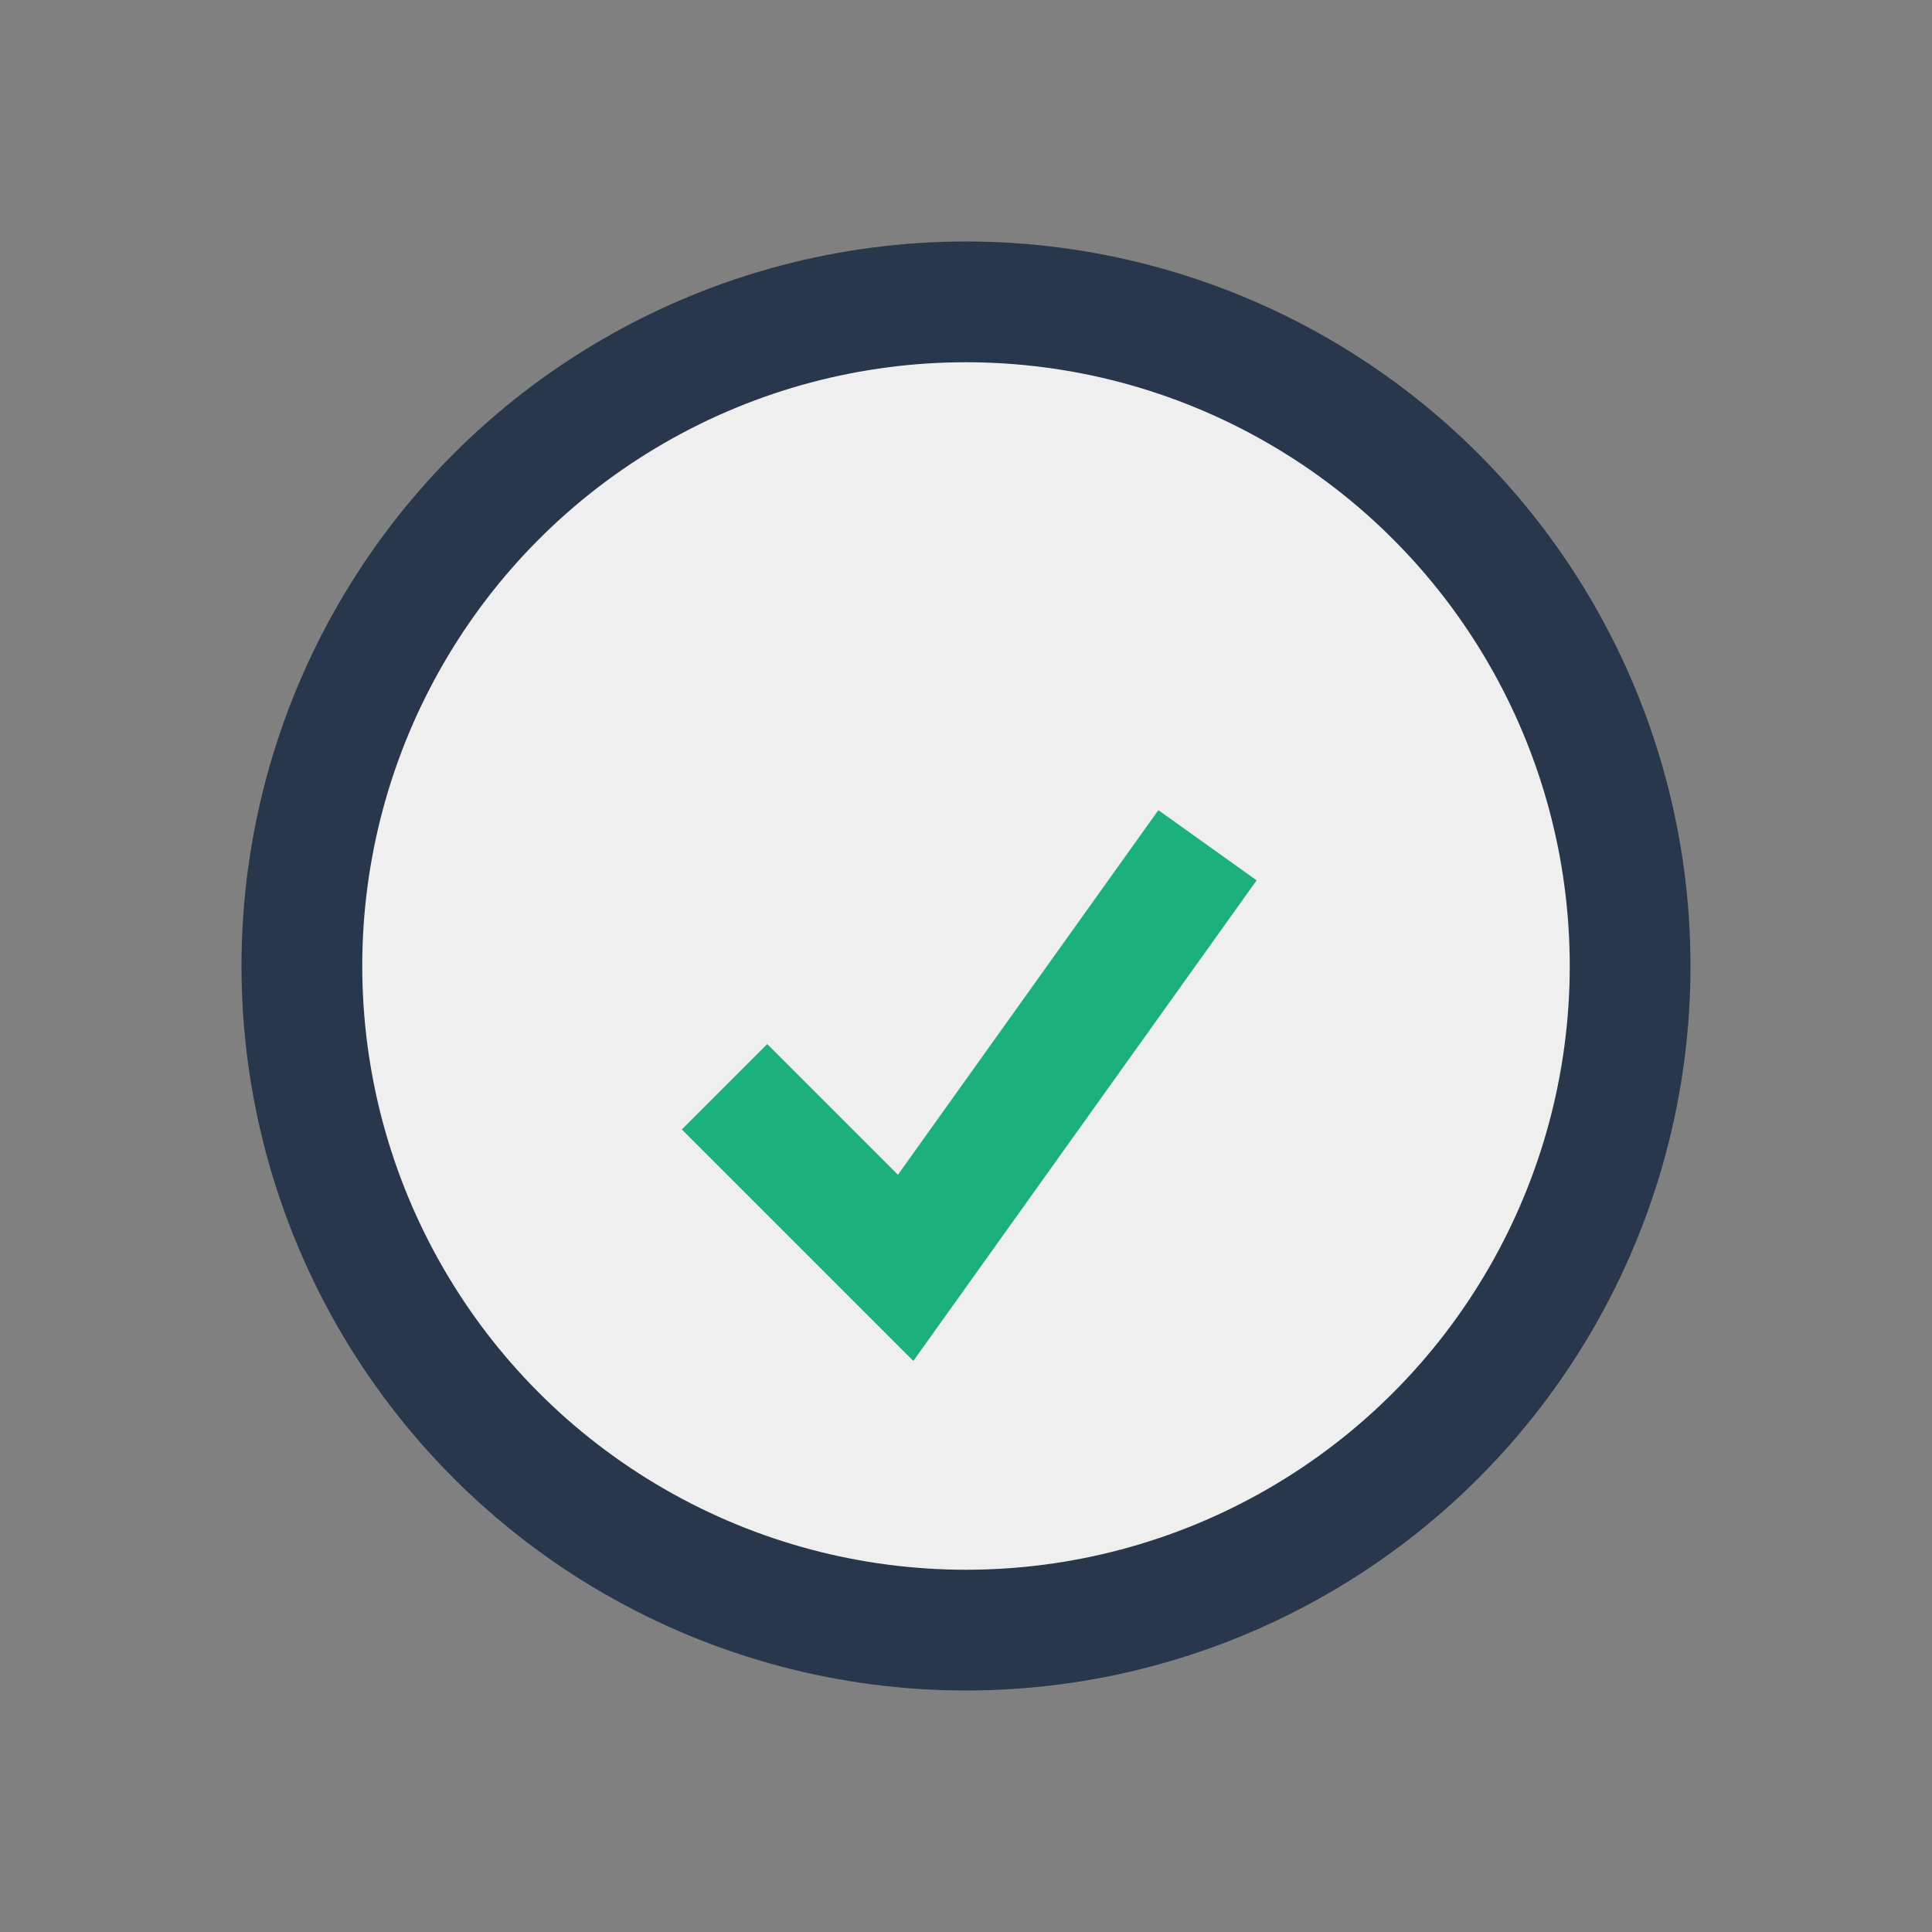
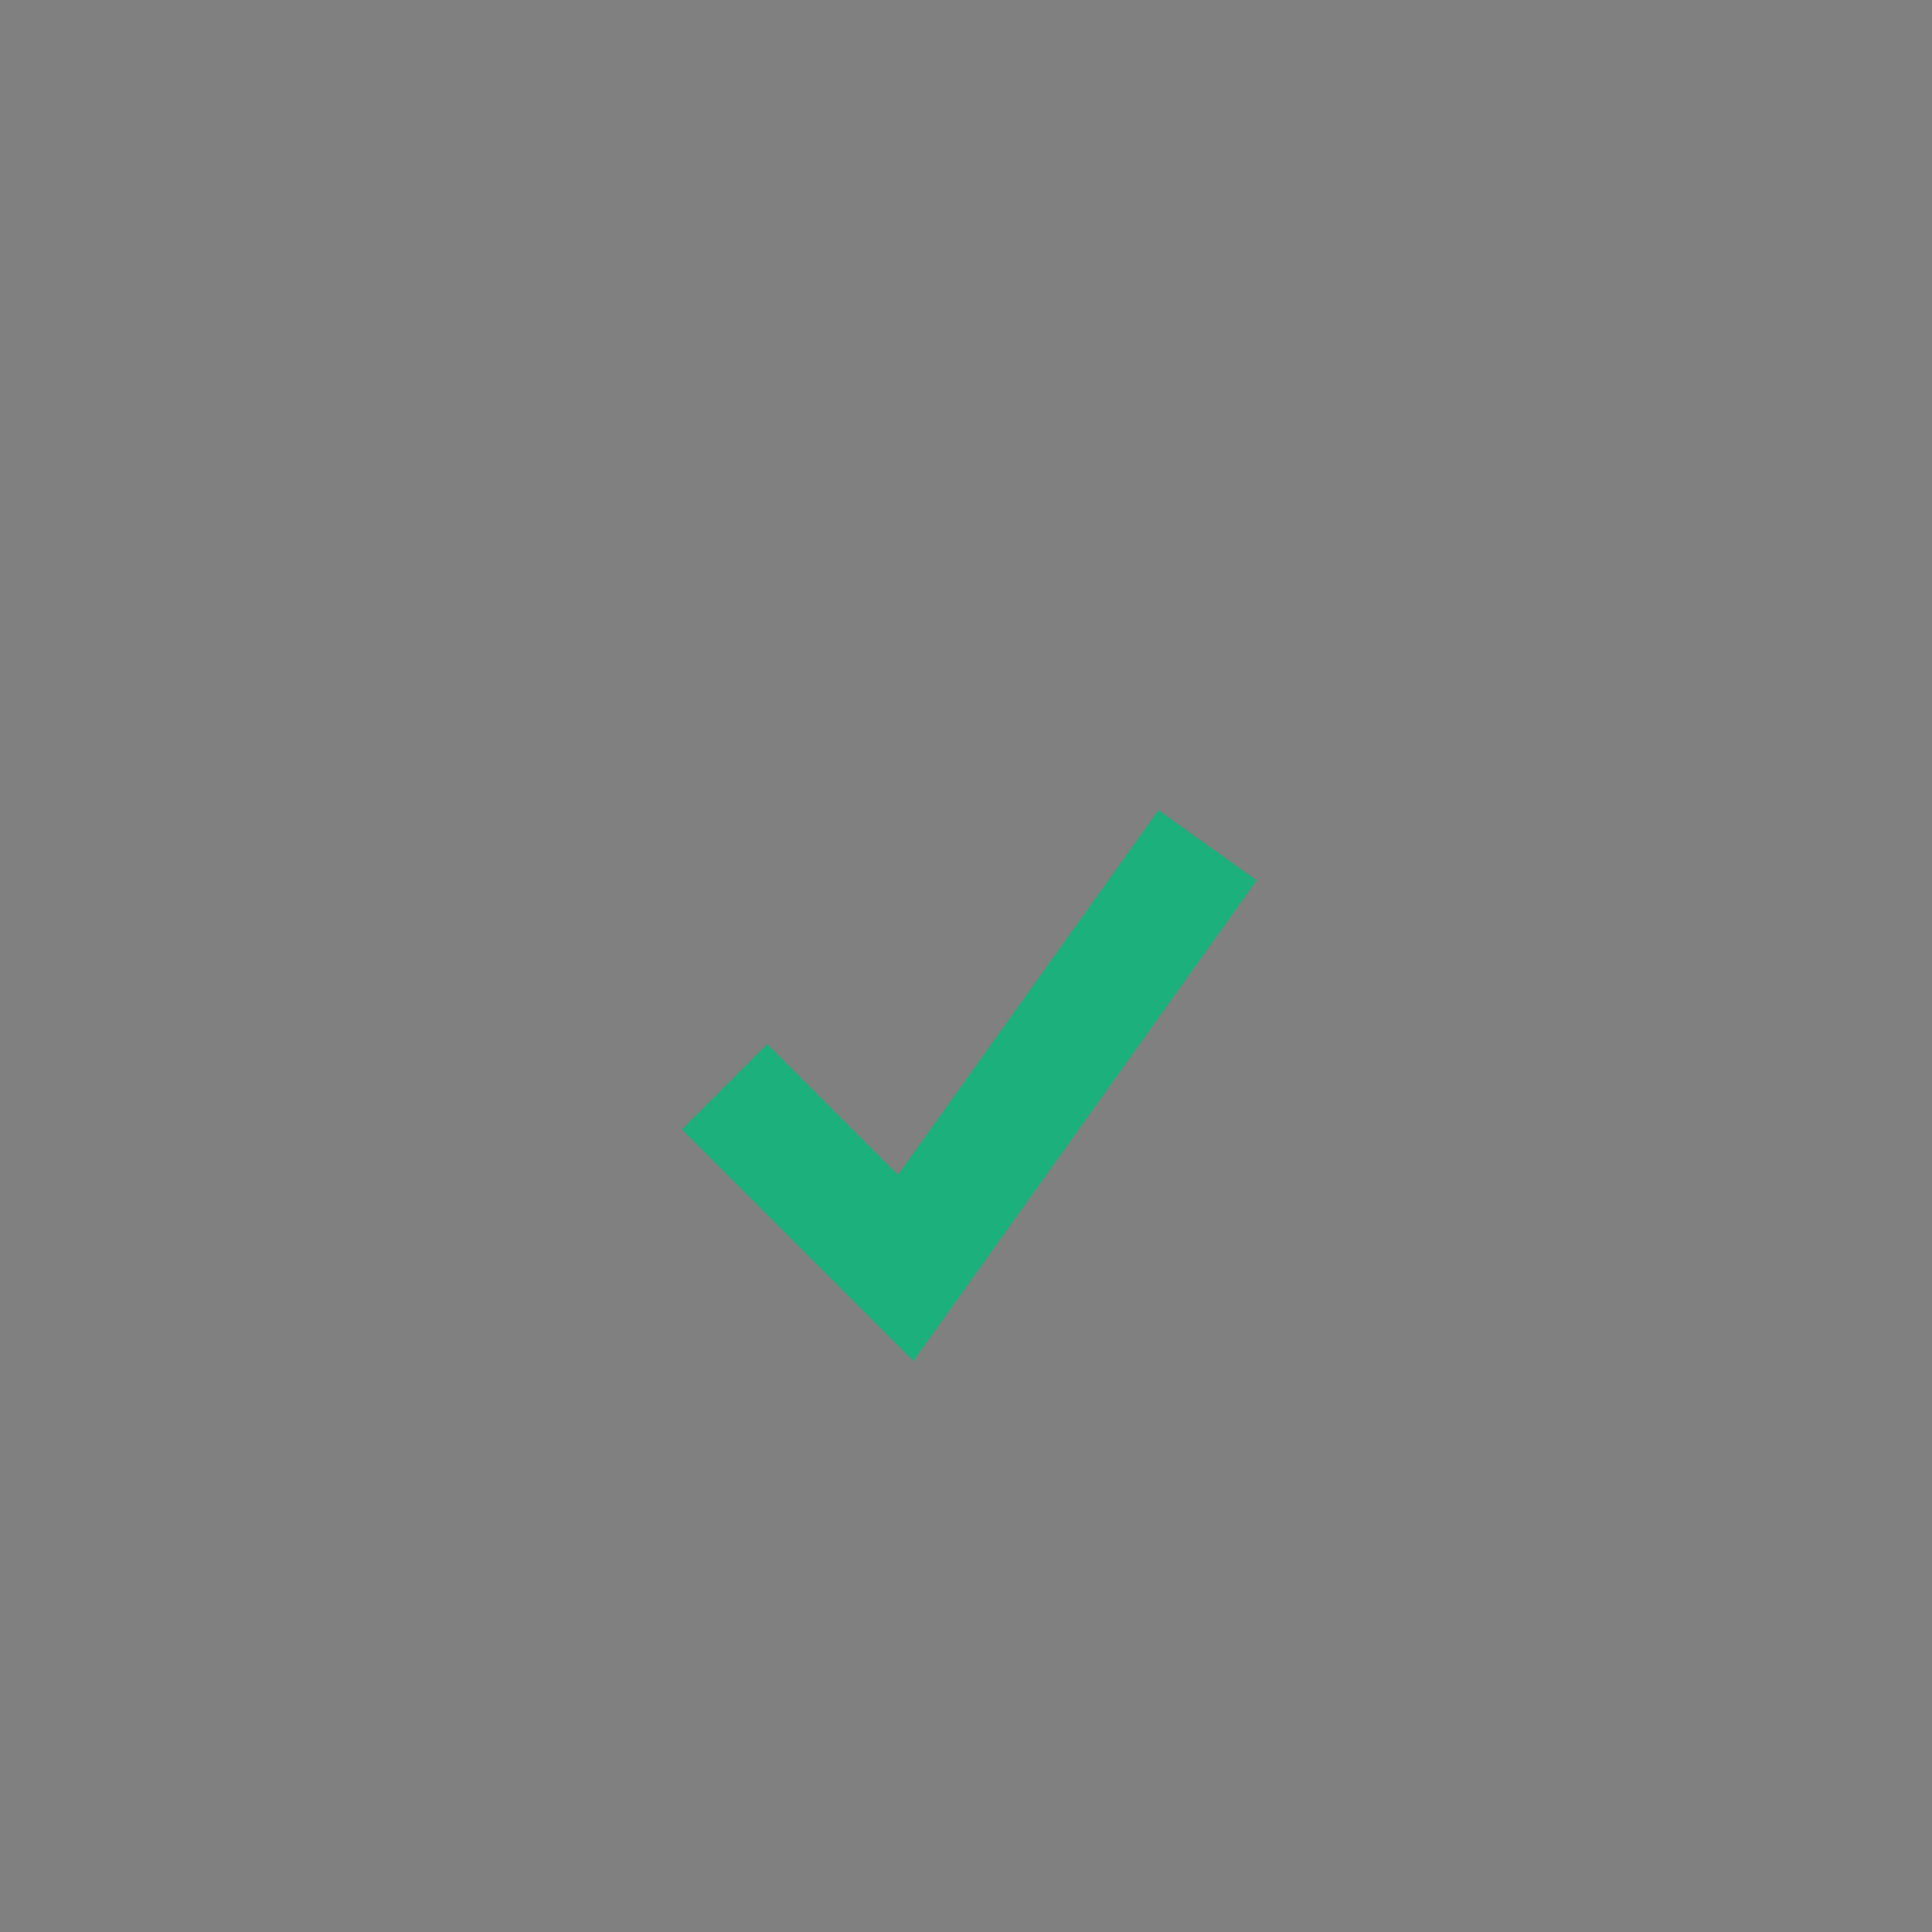
<svg xmlns="http://www.w3.org/2000/svg" width="32" height="32" viewBox="0 0 32 32">
  <rect x="0" y="0" width="32" height="32" fill="#808080" stroke="none" />
-   <circle cx="16" cy="16" r="11" fill="#EFEFEF" stroke="#28374C" stroke-width="2" />
  <path d="M12 18l3 3 5-7" stroke="#1CB07C" stroke-width="2" fill="none" />
</svg>